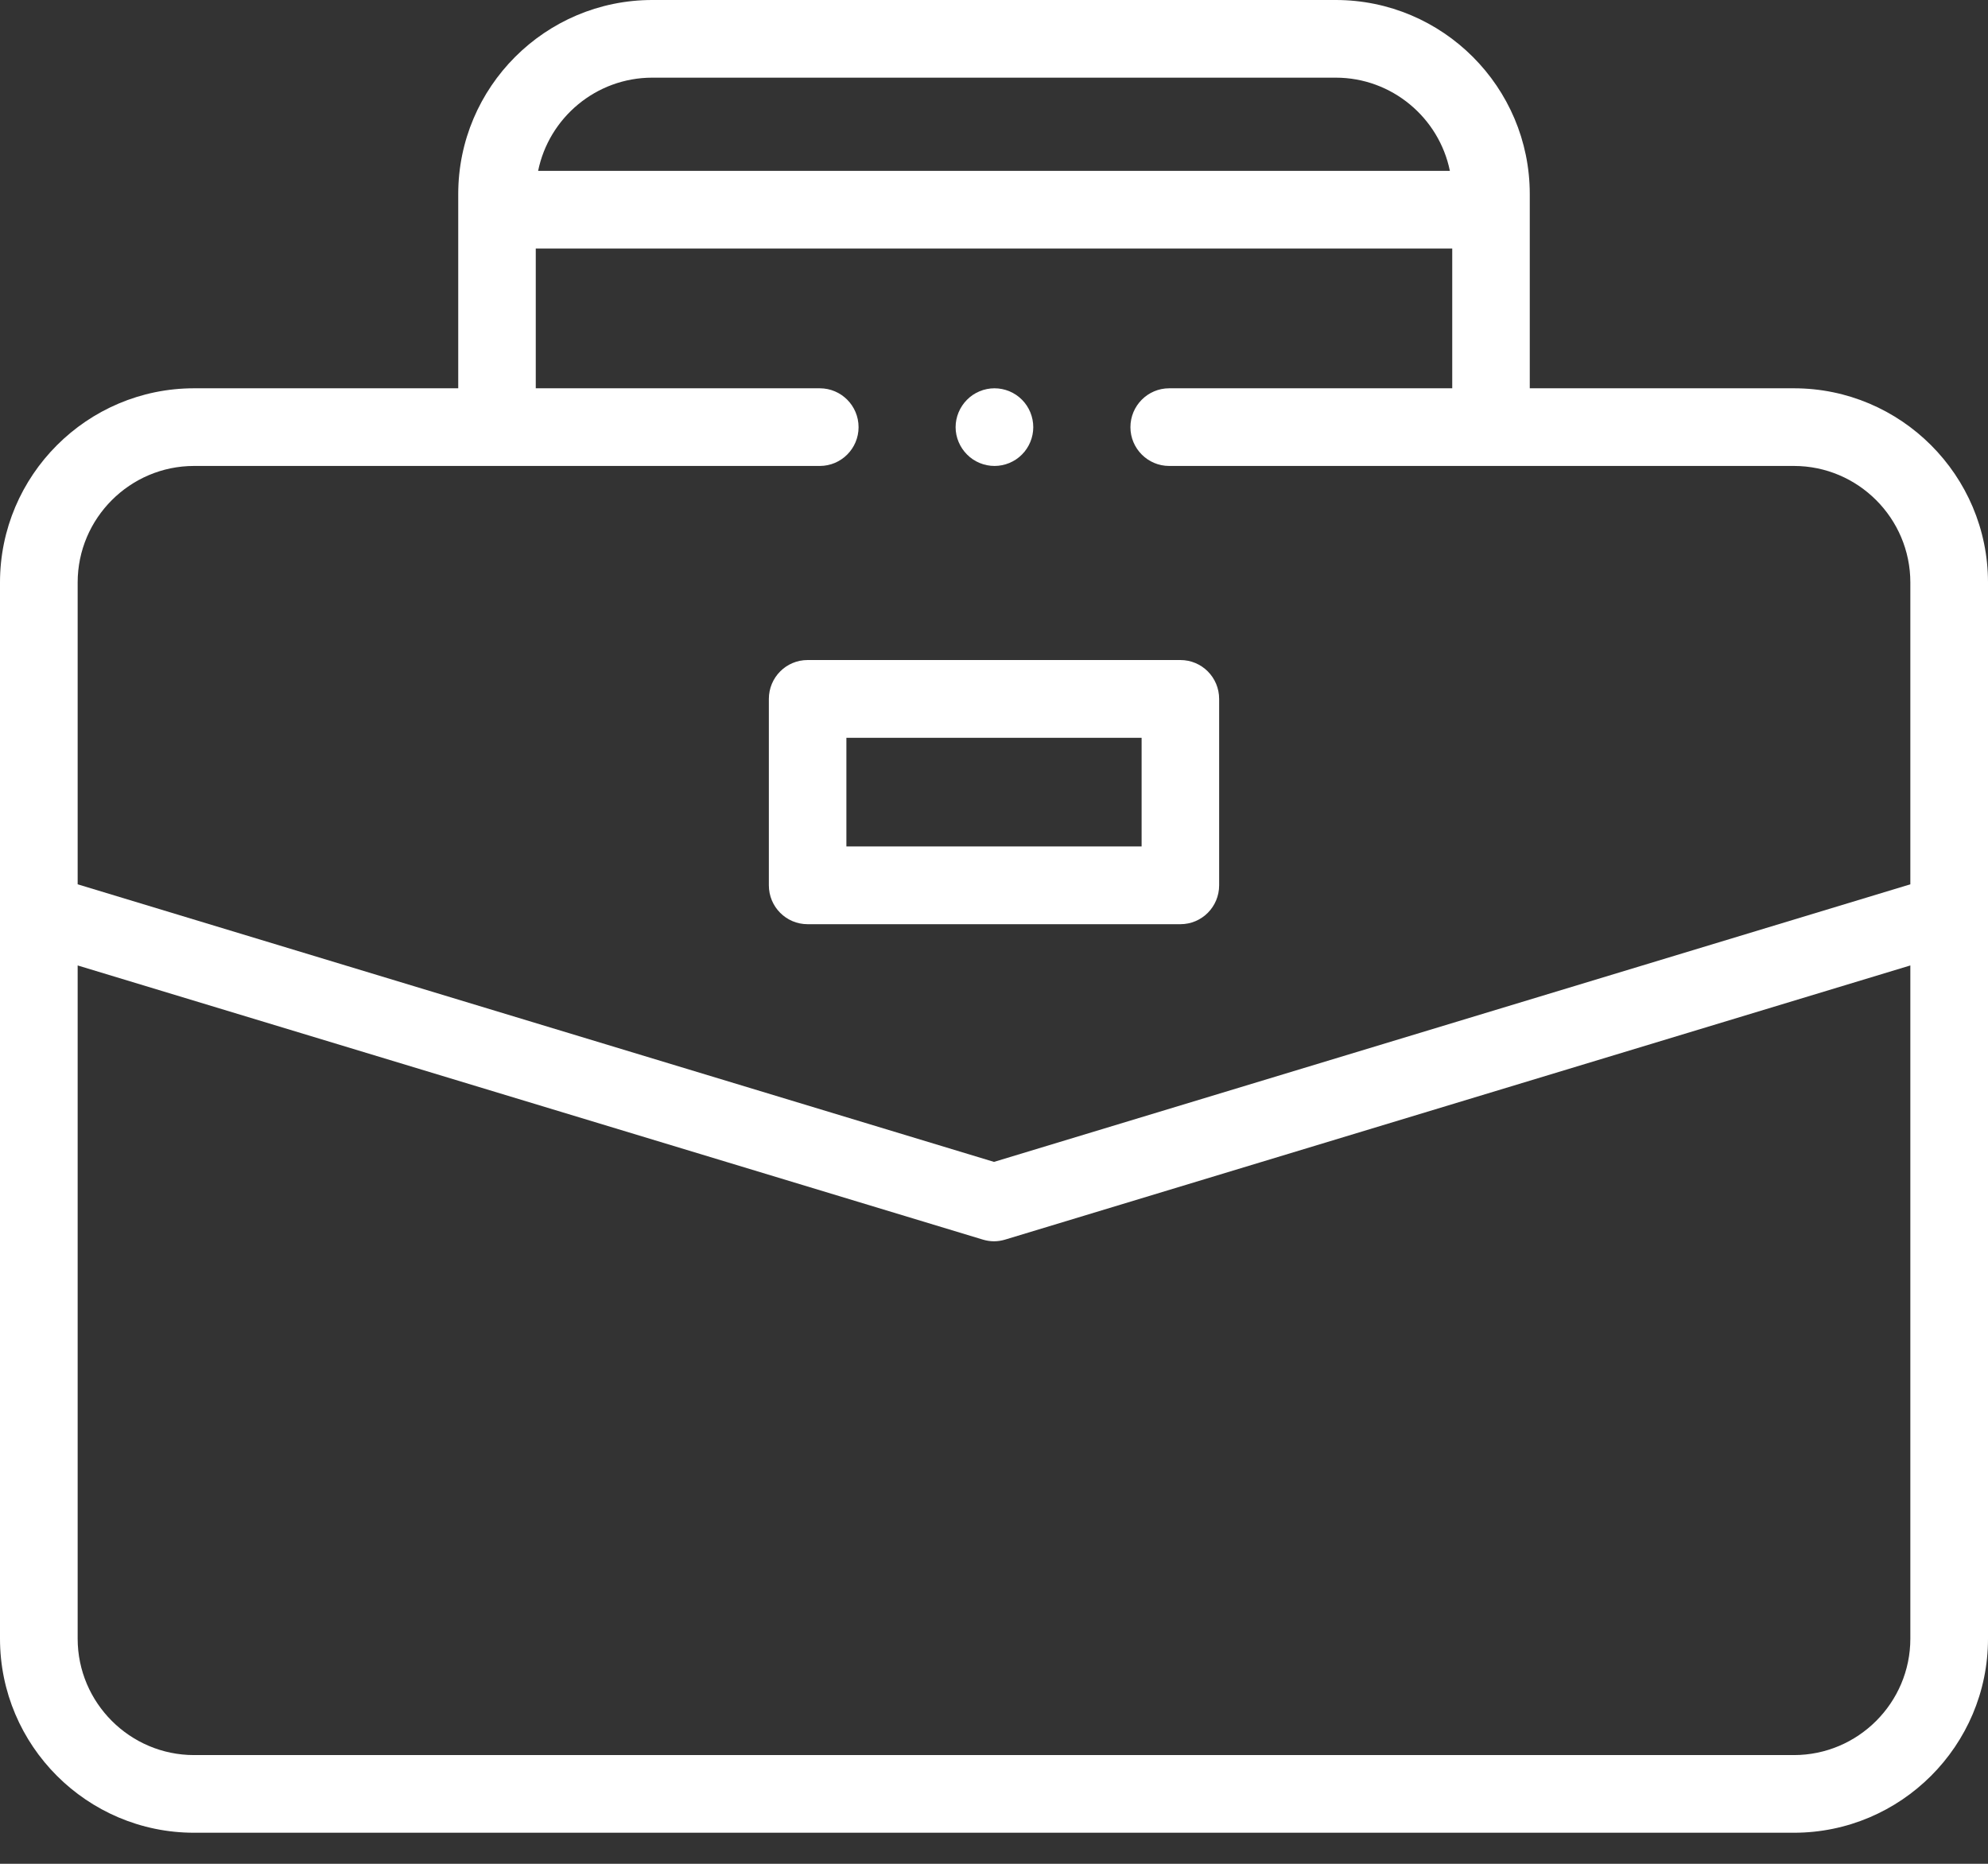
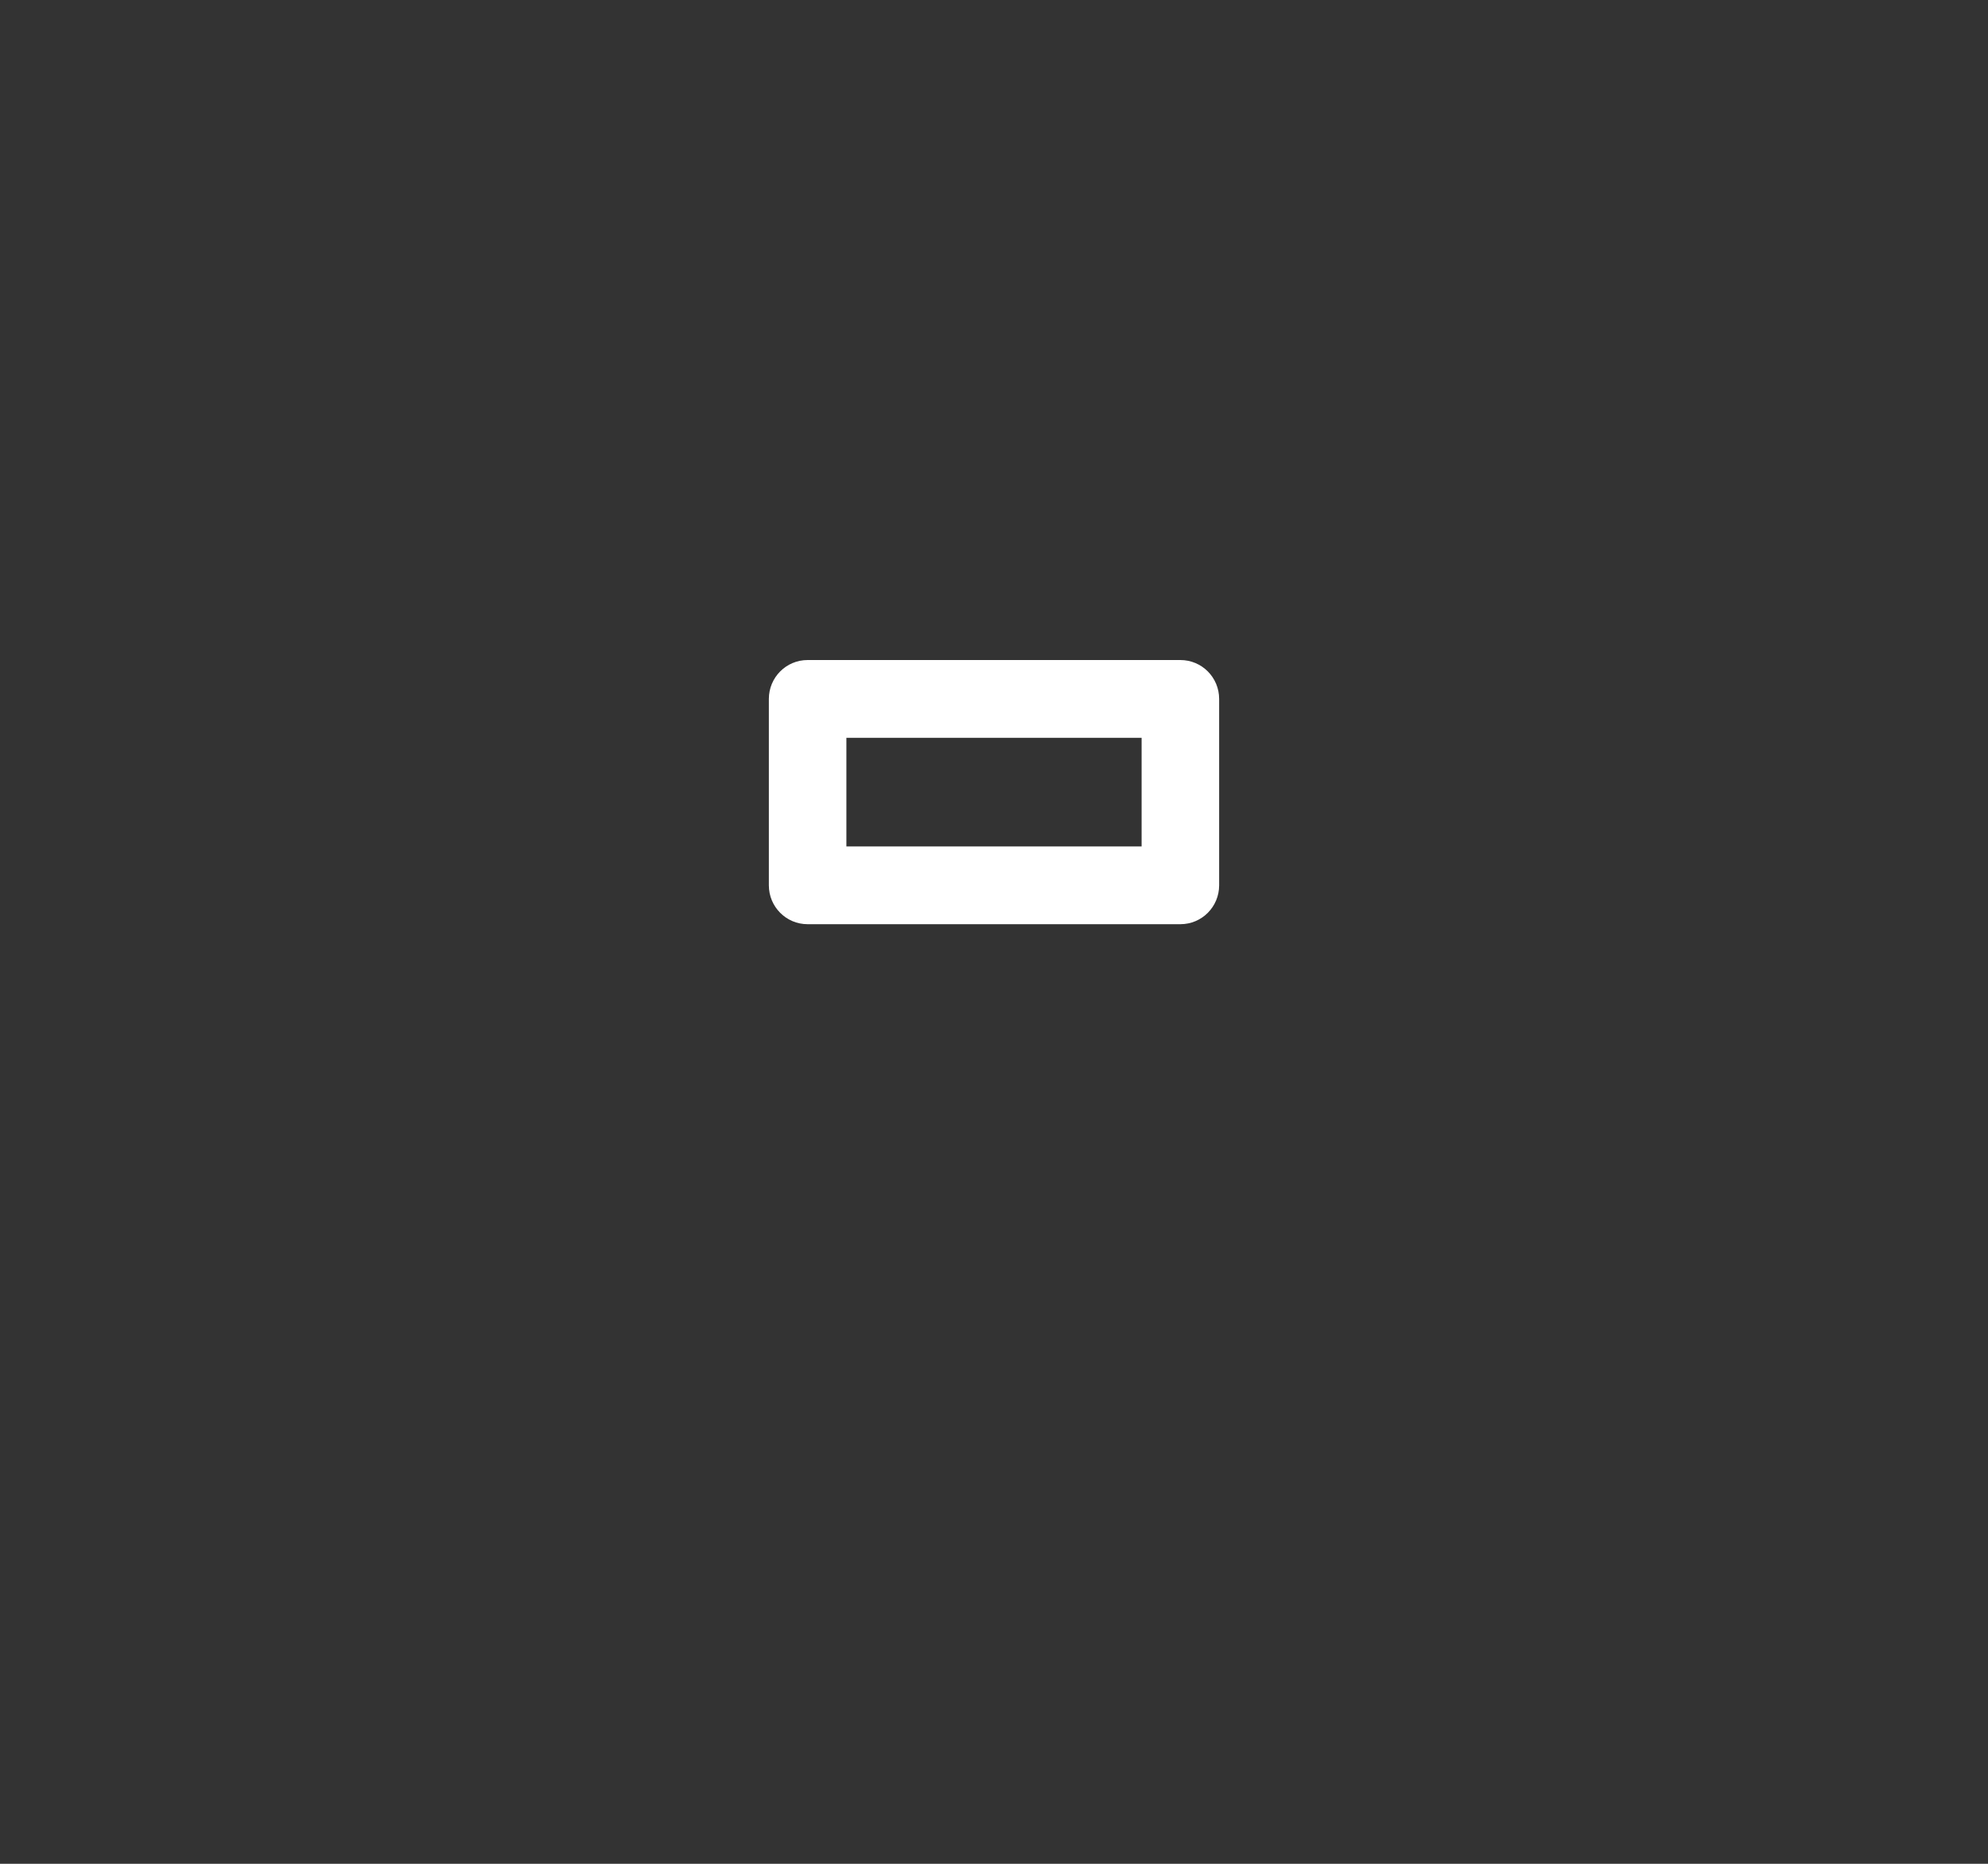
<svg xmlns="http://www.w3.org/2000/svg" width="16" height="15" viewBox="0 0 16 15" fill="none">
  <rect x="0" y="0" width="16" height="15" fill="#333333" stroke="none" />
-   <path d="M16 4.688C16 3.826 15.299 3.125 14.438 3.125H12.312V1.562C12.312 0.701 11.612 0 10.75 0H5.25C4.388 0 3.688 0.701 3.688 1.562V3.125H1.562C0.701 3.125 0 3.826 0 4.688V13.188C0 14.049 0.701 14.75 1.562 14.75H14.438C15.299 14.75 16 14.049 16 13.188V4.688ZM5.25 0.625H10.75C11.203 0.625 11.582 0.948 11.669 1.375H4.331C4.418 0.948 4.797 0.625 5.25 0.625ZM1.562 3.75H6.598C6.77 3.75 6.91 3.61 6.91 3.438C6.91 3.265 6.77 3.125 6.598 3.125H4.312V2H11.688V3.125H9.41C9.238 3.125 9.098 3.265 9.098 3.438C9.098 3.61 9.238 3.75 9.41 3.75H14.438C14.954 3.75 15.375 4.171 15.375 4.688V7.117L8 9.351L0.625 7.117V4.688C0.625 4.171 1.046 3.75 1.562 3.75ZM14.438 14.125H1.562C1.046 14.125 0.625 13.704 0.625 13.188V7.77L7.909 9.976C7.939 9.985 7.97 9.99 8 9.99C8.03 9.99 8.061 9.985 8.091 9.976L15.375 7.77V13.188C15.375 13.704 14.954 14.125 14.438 14.125Z" fill="white" />
  <path d="M6.5 7.438H9.5C9.673 7.438 9.812 7.298 9.812 7.125V5.625C9.812 5.452 9.673 5.312 9.5 5.312H6.5C6.327 5.312 6.188 5.452 6.188 5.625V7.125C6.188 7.298 6.327 7.438 6.5 7.438ZM6.812 5.938H9.188V6.812H6.812V5.938Z" fill="white" />
-   <path d="M8.004 3.75C8.086 3.75 8.167 3.717 8.225 3.658C8.283 3.6 8.316 3.52 8.316 3.438C8.316 3.355 8.283 3.275 8.225 3.217C8.167 3.158 8.086 3.125 8.004 3.125C7.922 3.125 7.841 3.158 7.783 3.217C7.725 3.275 7.691 3.355 7.691 3.438C7.691 3.52 7.725 3.6 7.783 3.658C7.841 3.717 7.922 3.75 8.004 3.75Z" fill="white" />
</svg>